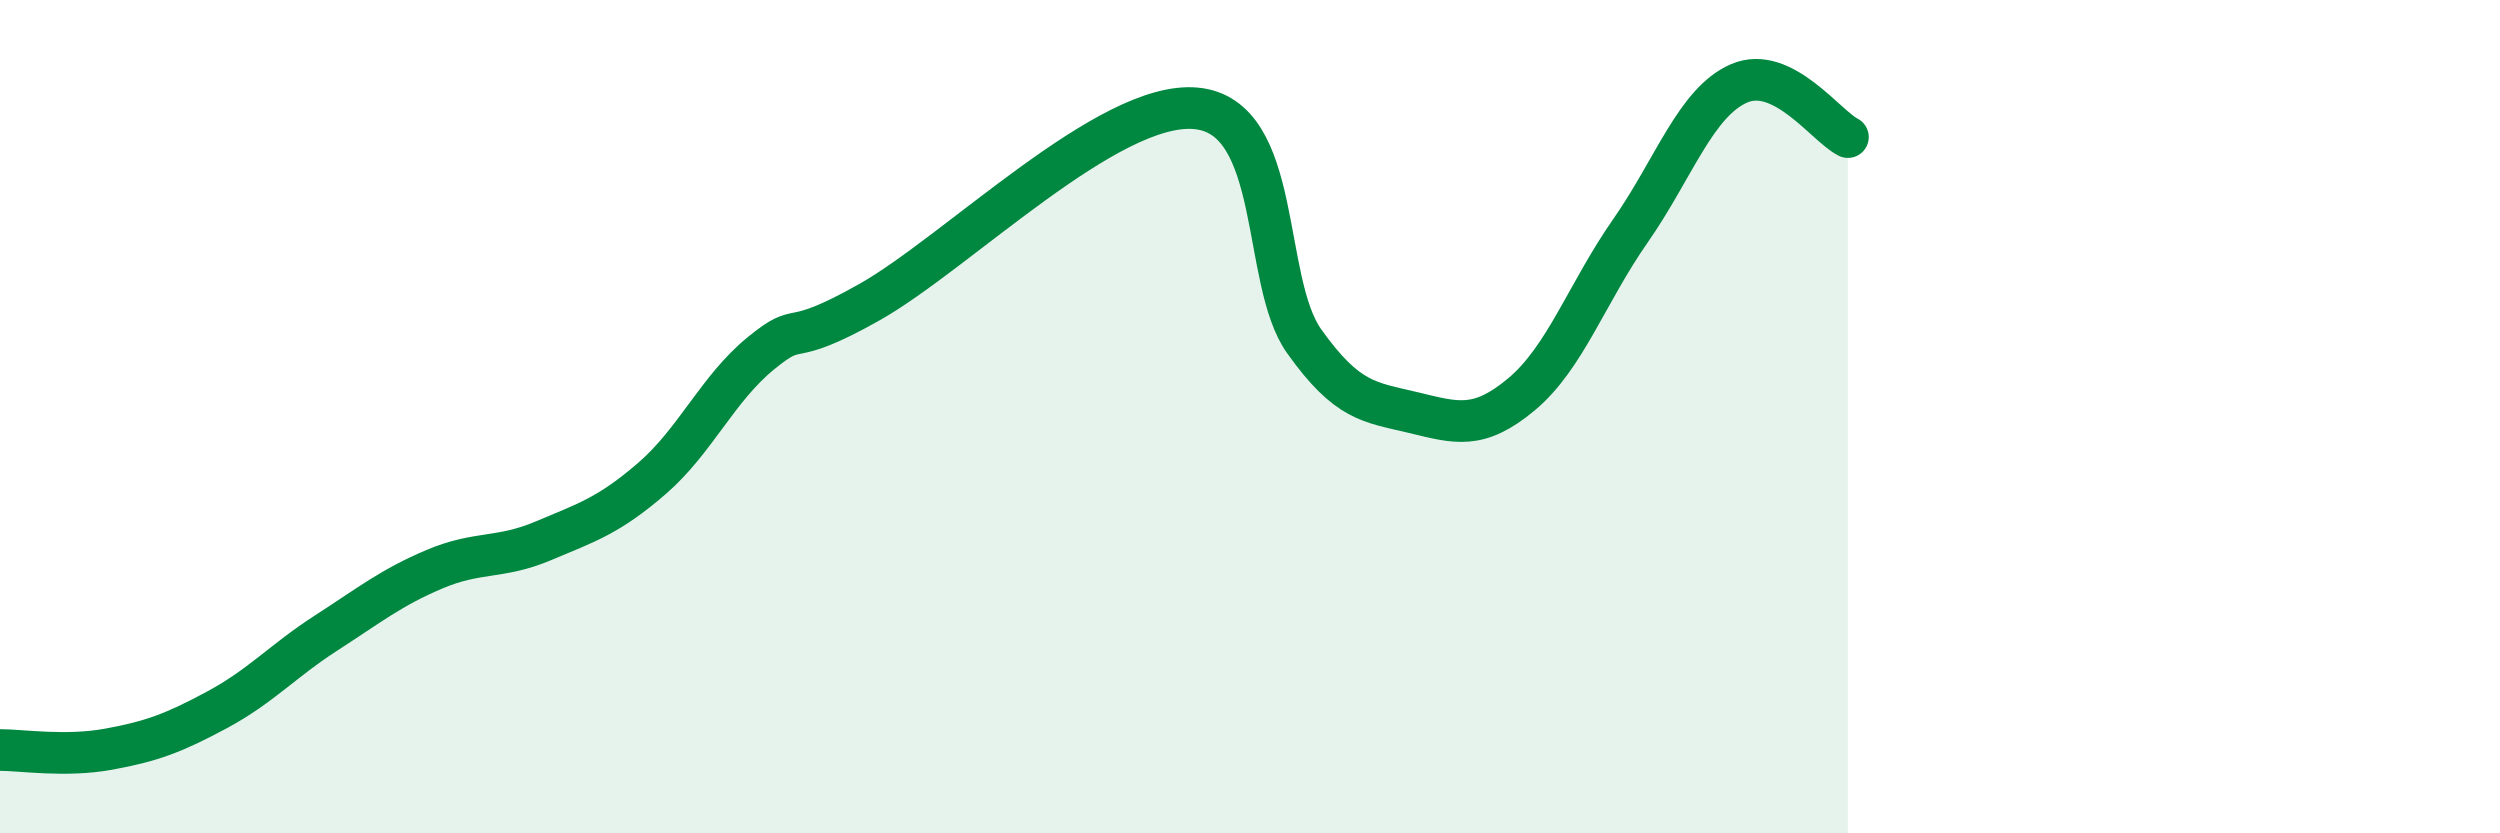
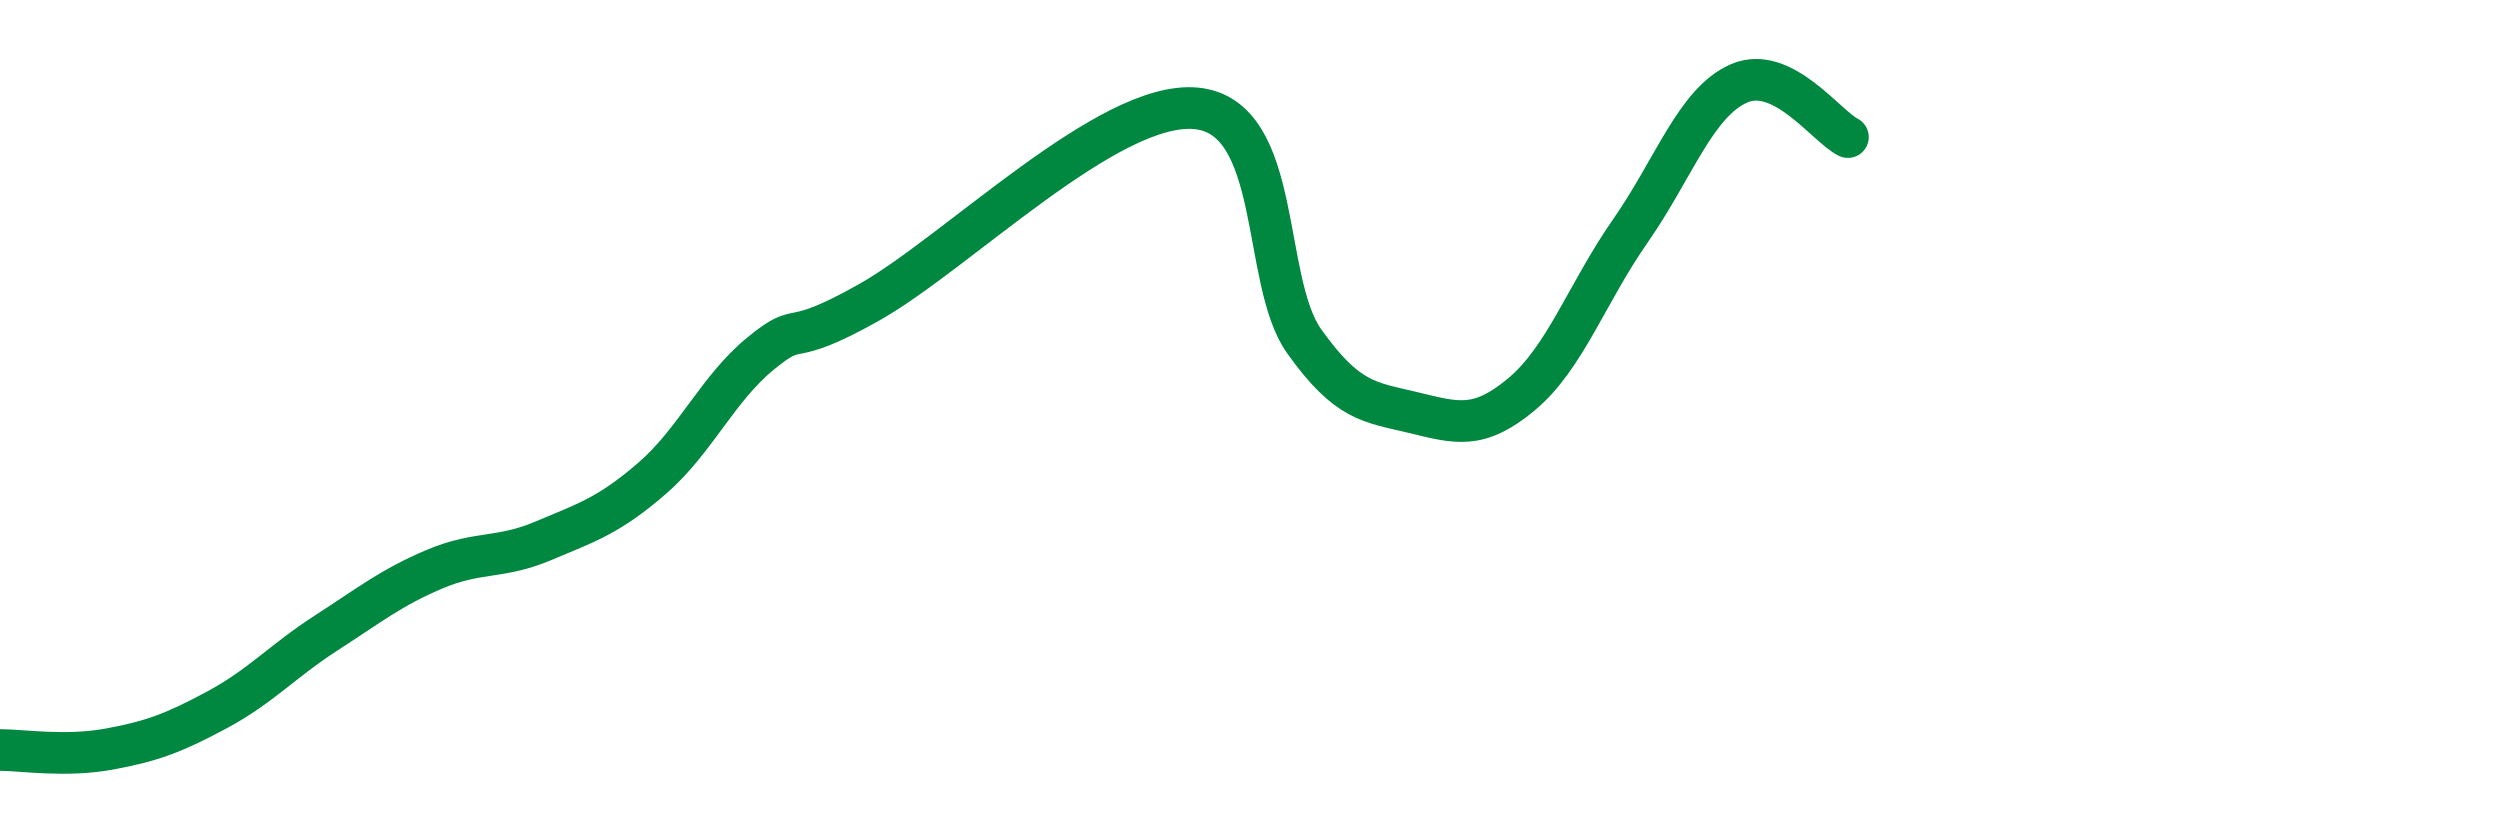
<svg xmlns="http://www.w3.org/2000/svg" width="60" height="20" viewBox="0 0 60 20">
-   <path d="M 0,18 C 0.52,18 1.57,18.17 2.61,17.98 C 3.65,17.79 4.18,17.59 5.22,17.03 C 6.26,16.47 6.79,15.86 7.83,15.19 C 8.87,14.52 9.39,14.1 10.43,13.66 C 11.47,13.22 12,13.42 13.04,12.98 C 14.08,12.54 14.61,12.38 15.65,11.48 C 16.69,10.58 17.22,9.33 18.26,8.48 C 19.3,7.63 18.78,8.43 20.87,7.25 C 22.96,6.07 26.61,2.41 28.7,2.6 C 30.79,2.79 30.26,6.73 31.3,8.19 C 32.34,9.65 32.87,9.65 33.91,9.9 C 34.95,10.15 35.48,10.33 36.52,9.46 C 37.56,8.59 38.09,7.03 39.13,5.54 C 40.17,4.05 40.7,2.45 41.74,2 C 42.78,1.55 43.83,3.03 44.35,3.29L44.35 20L0 20Z" fill="#008740" opacity="0.1" stroke-linecap="round" stroke-linejoin="round" />
  <path d="M 0,18 C 0.52,18 1.57,18.17 2.61,17.98 C 3.65,17.79 4.18,17.59 5.22,17.03 C 6.26,16.47 6.79,15.86 7.83,15.19 C 8.87,14.52 9.39,14.1 10.43,13.66 C 11.47,13.22 12,13.42 13.04,12.98 C 14.08,12.54 14.61,12.38 15.65,11.48 C 16.69,10.58 17.22,9.33 18.26,8.48 C 19.3,7.63 18.78,8.43 20.87,7.25 C 22.96,6.07 26.61,2.41 28.7,2.6 C 30.79,2.79 30.26,6.73 31.3,8.19 C 32.34,9.65 32.87,9.65 33.91,9.9 C 34.95,10.15 35.48,10.33 36.52,9.46 C 37.56,8.59 38.09,7.03 39.13,5.54 C 40.17,4.05 40.7,2.45 41.74,2 C 42.78,1.55 43.83,3.03 44.35,3.29" stroke="#008740" stroke-width="1" fill="none" stroke-linecap="round" stroke-linejoin="round" />
</svg>